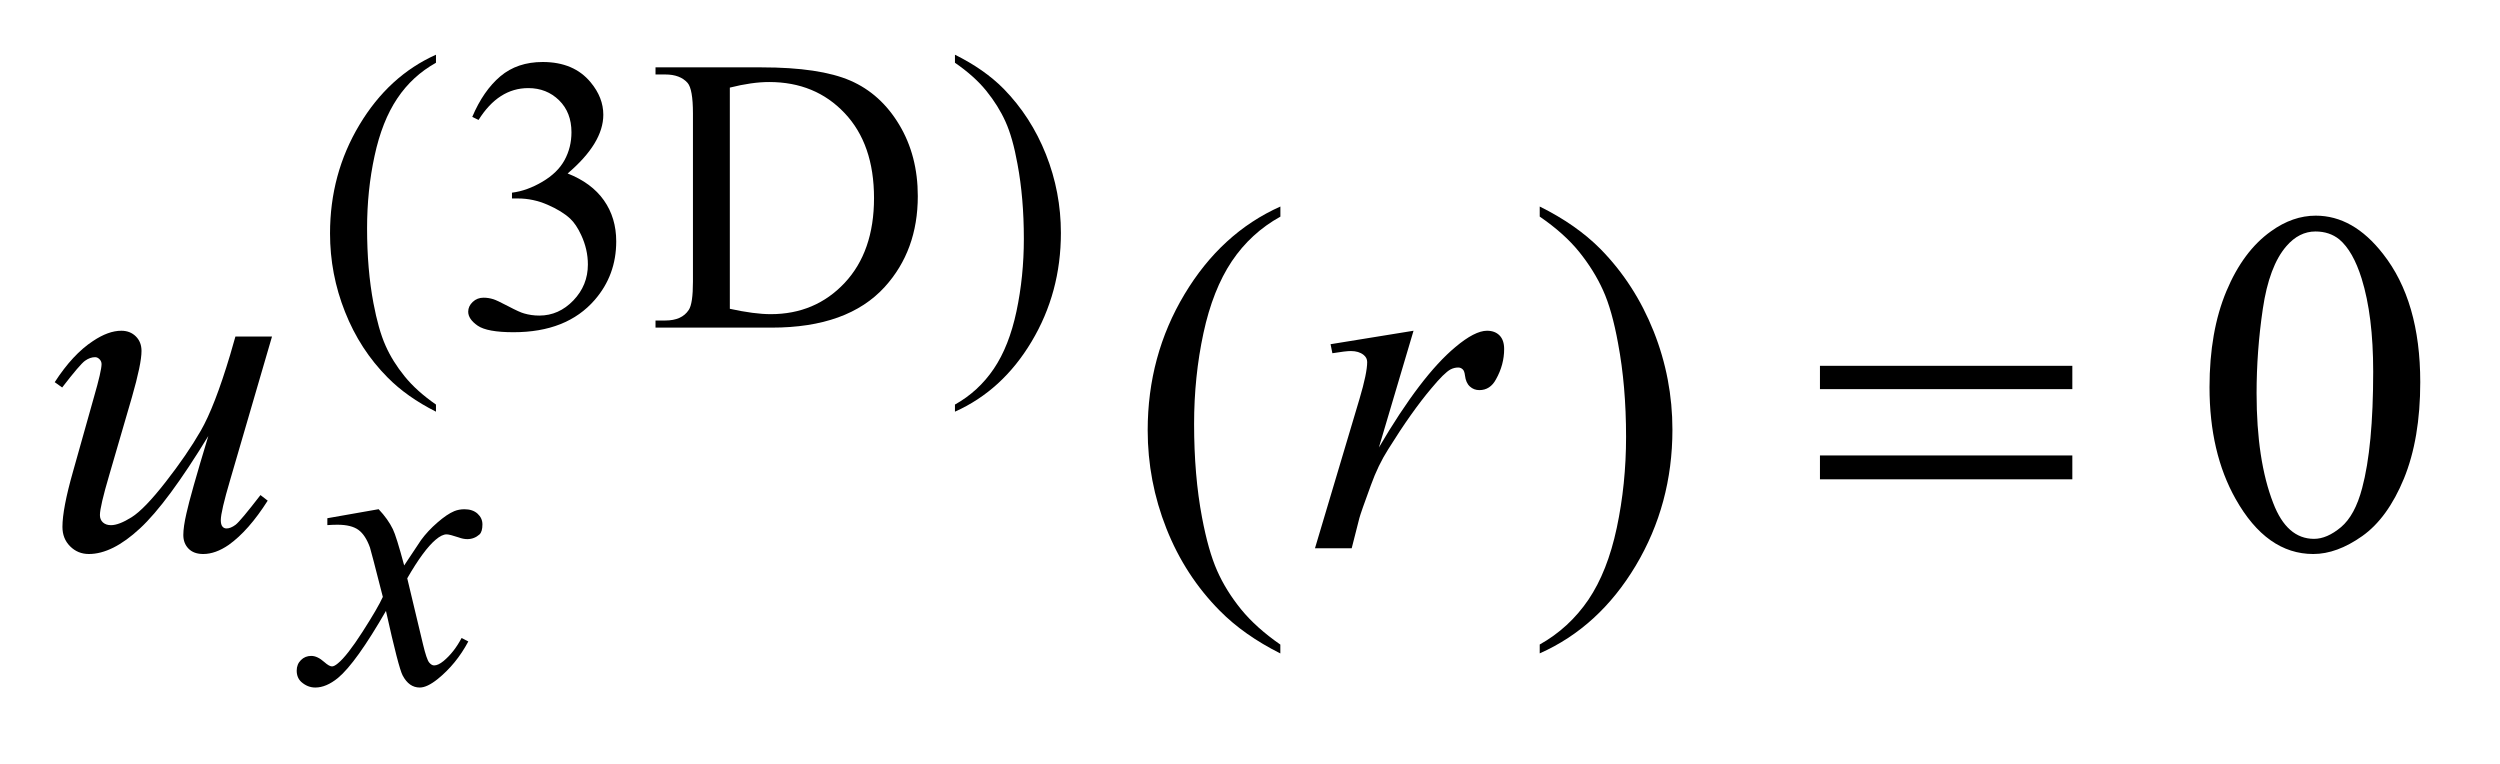
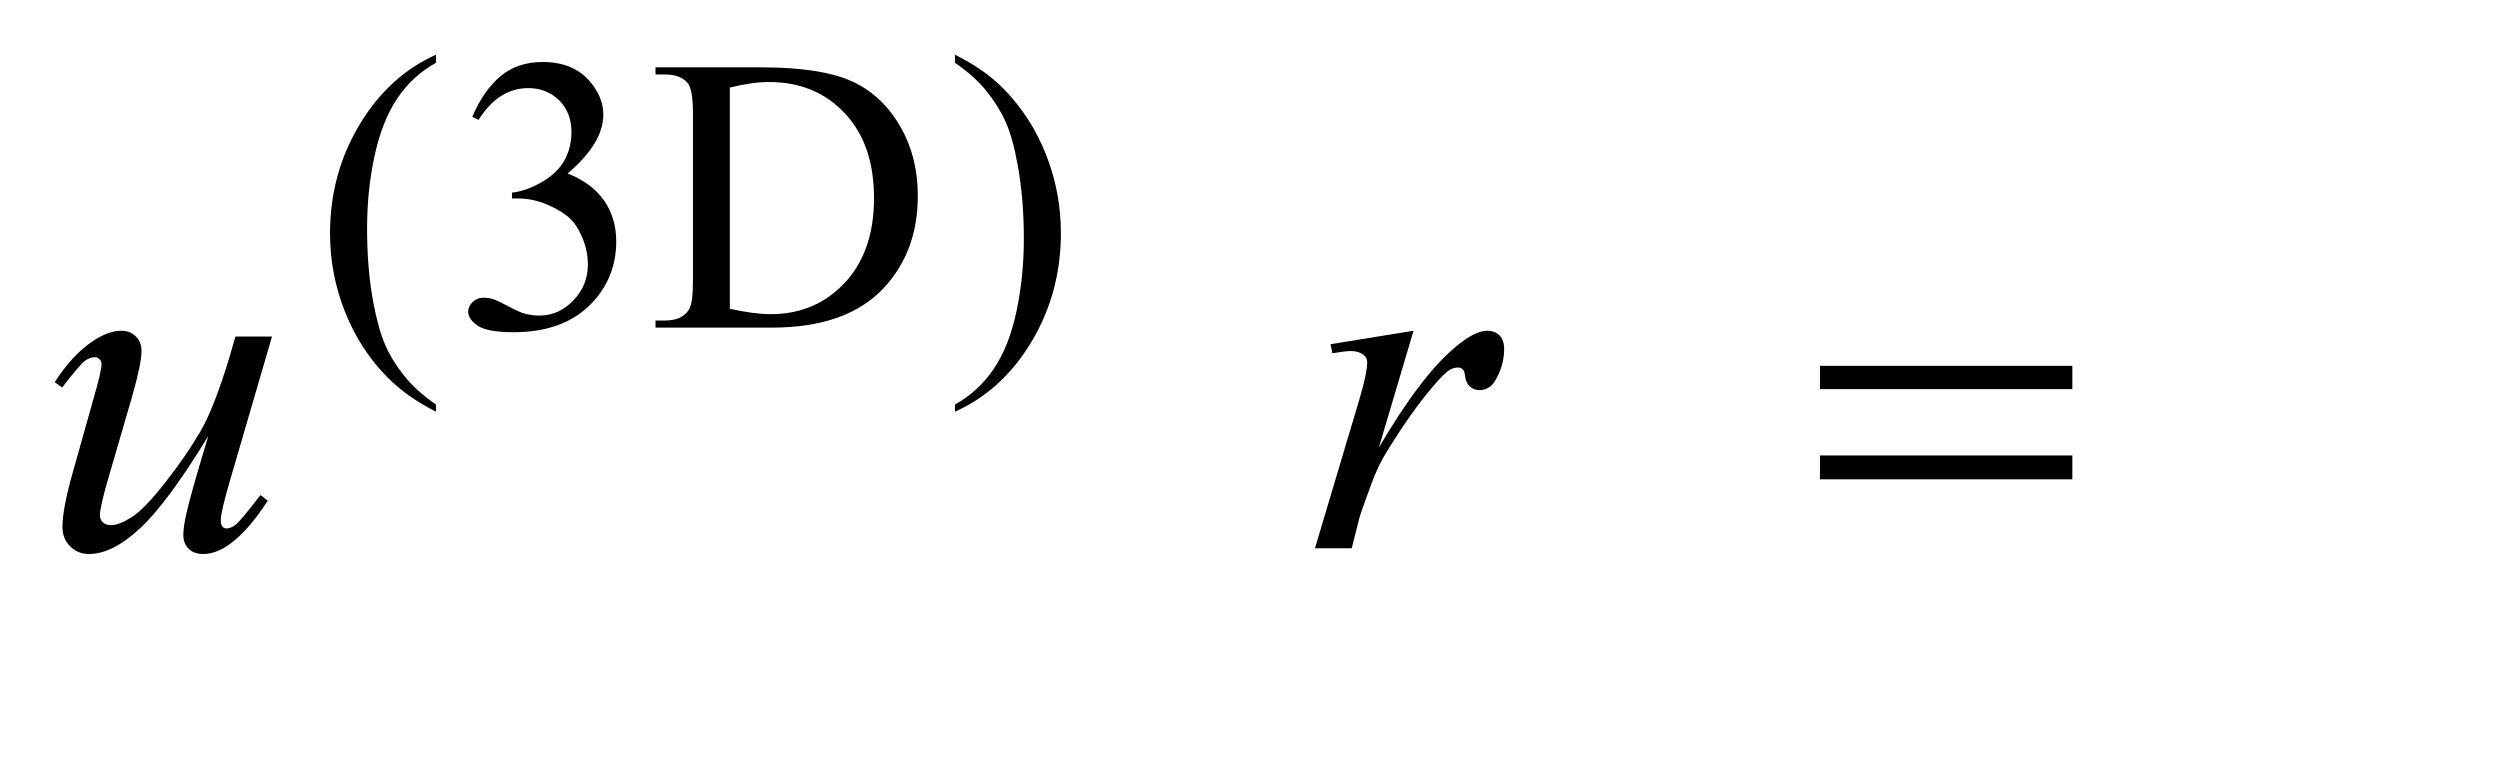
<svg xmlns="http://www.w3.org/2000/svg" stroke-dasharray="none" shape-rendering="auto" font-family="'Dialog'" text-rendering="auto" width="72" fill-opacity="1" color-interpolation="auto" color-rendering="auto" preserveAspectRatio="xMidYMid meet" font-size="12px" viewBox="0 0 72 22" fill="black" stroke="black" image-rendering="auto" stroke-miterlimit="10" stroke-linecap="square" stroke-linejoin="miter" font-style="normal" stroke-width="1" height="22" stroke-dashoffset="0" font-weight="normal" stroke-opacity="1">
  <defs id="genericDefs" />
  <g>
    <defs id="defs1">
      <clipPath clipPathUnits="userSpaceOnUse" id="clipPath1">
        <path d="M-1 -1 L44.228 -1 L44.228 12.563 L-1 12.563 L-1 -1 Z" />
      </clipPath>
      <clipPath clipPathUnits="userSpaceOnUse" id="clipPath2">
        <path d="M-0 -0 L-0 11.563 L43.229 11.563 L43.229 -0 Z" />
      </clipPath>
    </defs>
    <g transform="scale(1.576,1.576) translate(1,1)">
      <path d="M6.967 6.393 L6.967 6.523 C6.614 6.345 6.319 6.137 6.083 5.898 C5.747 5.56 5.487 5.16 5.305 4.699 C5.122 4.239 5.031 3.761 5.031 3.265 C5.031 2.54 5.21 1.879 5.568 1.282 C5.925 0.685 6.392 0.257 6.967 0 L6.967 0.147 C6.68 0.307 6.443 0.524 6.259 0.8 C6.074 1.076 5.936 1.425 5.845 1.848 C5.753 2.271 5.708 2.713 5.708 3.174 C5.708 3.674 5.747 4.129 5.824 4.538 C5.885 4.86 5.958 5.12 6.045 5.315 C6.131 5.51 6.248 5.697 6.394 5.877 C6.54 6.058 6.731 6.229 6.967 6.393 Z" stroke="none" clip-path="url(#clipPath2)" />
    </g>
    <g transform="matrix(1.576,0,0,1.576,1.576,1.576)">
      <path d="M7.63 1.136 C7.766 0.816 7.937 0.569 8.144 0.394 C8.351 0.22 8.608 0.133 8.917 0.133 C9.298 0.133 9.59 0.257 9.794 0.505 C9.948 0.69 10.025 0.887 10.025 1.097 C10.025 1.443 9.807 1.801 9.373 2.17 C9.665 2.285 9.886 2.448 10.036 2.661 C10.186 2.874 10.261 3.124 10.261 3.411 C10.261 3.823 10.13 4.179 9.868 4.481 C9.526 4.875 9.032 5.071 8.384 5.071 C8.063 5.071 7.845 5.031 7.73 4.952 C7.615 4.873 7.556 4.787 7.556 4.696 C7.556 4.628 7.584 4.569 7.639 4.517 C7.694 4.465 7.76 4.44 7.837 4.44 C7.896 4.44 7.955 4.449 8.016 4.468 C8.056 4.48 8.146 4.522 8.287 4.596 C8.427 4.67 8.524 4.714 8.578 4.728 C8.664 4.753 8.757 4.767 8.855 4.767 C9.094 4.767 9.301 4.674 9.478 4.49 C9.655 4.305 9.743 4.087 9.743 3.834 C9.743 3.649 9.702 3.469 9.62 3.294 C9.559 3.163 9.493 3.064 9.42 2.996 C9.318 2.901 9.18 2.817 9.005 2.741 C8.83 2.665 8.651 2.627 8.468 2.627 L8.356 2.627 L8.356 2.521 C8.541 2.498 8.726 2.431 8.912 2.321 C9.098 2.211 9.233 2.08 9.317 1.925 C9.401 1.771 9.443 1.601 9.443 1.417 C9.443 1.176 9.368 0.981 9.217 0.833 C9.066 0.685 8.879 0.61 8.654 0.61 C8.291 0.61 7.988 0.804 7.745 1.192 L7.63 1.136 Z" stroke="none" clip-path="url(#clipPath2)" />
    </g>
    <g transform="matrix(1.576,0,0,1.576,1.576,1.576)">
      <path d="M10.979 4.987 L10.979 4.857 L11.158 4.857 C11.359 4.857 11.502 4.793 11.586 4.664 C11.638 4.587 11.663 4.414 11.663 4.145 L11.663 1.073 C11.663 0.776 11.63 0.59 11.565 0.515 C11.474 0.412 11.338 0.361 11.158 0.361 L10.979 0.361 L10.979 0.231 L12.916 0.231 C13.627 0.231 14.167 0.312 14.539 0.473 C14.91 0.634 15.207 0.903 15.433 1.28 C15.659 1.656 15.772 2.091 15.772 2.584 C15.772 3.246 15.571 3.799 15.168 4.243 C14.717 4.739 14.029 4.987 13.105 4.987 L10.979 4.987 ZM12.337 4.643 C12.634 4.708 12.883 4.741 13.084 4.741 C13.626 4.741 14.077 4.551 14.435 4.17 C14.792 3.789 14.972 3.272 14.972 2.62 C14.972 1.963 14.793 1.445 14.435 1.067 C14.077 0.688 13.618 0.499 13.056 0.499 C12.846 0.499 12.606 0.533 12.337 0.601 L12.337 4.643 Z" stroke="none" clip-path="url(#clipPath2)" />
    </g>
    <g transform="matrix(1.576,0,0,1.576,1.576,1.576)">
      <path d="M16.451 0.147 L16.451 0 C16.806 0.176 17.102 0.382 17.339 0.621 C17.673 0.962 17.932 1.363 18.114 1.822 C18.296 2.281 18.387 2.76 18.387 3.258 C18.387 3.983 18.209 4.644 17.852 5.241 C17.496 5.838 17.028 6.265 16.451 6.523 L16.451 6.393 C16.739 6.232 16.975 6.014 17.161 5.739 C17.347 5.464 17.485 5.114 17.575 4.69 C17.665 4.266 17.71 3.823 17.71 3.363 C17.71 2.865 17.671 2.41 17.594 1.999 C17.536 1.676 17.463 1.418 17.375 1.224 C17.288 1.03 17.171 0.843 17.026 0.663 C16.881 0.483 16.689 0.311 16.451 0.147 Z" stroke="none" clip-path="url(#clipPath2)" />
    </g>
    <g transform="matrix(1.576,0,0,1.576,1.576,1.576)">
-       <path d="M22.397 10.779 L22.397 10.941 C21.955 10.719 21.585 10.459 21.29 10.16 C20.869 9.735 20.543 9.235 20.315 8.658 C20.087 8.082 19.973 7.483 19.973 6.862 C19.973 5.955 20.197 5.127 20.645 4.379 C21.093 3.631 21.677 3.096 22.398 2.774 L22.398 2.959 C22.038 3.158 21.742 3.43 21.51 3.775 C21.279 4.121 21.106 4.558 20.992 5.088 C20.878 5.618 20.821 6.171 20.821 6.748 C20.821 7.375 20.869 7.944 20.966 8.456 C21.042 8.86 21.134 9.185 21.242 9.429 C21.35 9.674 21.496 9.908 21.679 10.134 C21.862 10.359 22.102 10.574 22.397 10.779 Z" stroke="none" clip-path="url(#clipPath2)" />
-     </g>
+       </g>
    <g transform="matrix(1.576,0,0,1.576,1.576,1.576)">
-       <path d="M27.137 2.958 L27.137 2.774 C27.582 2.994 27.952 3.253 28.248 3.551 C28.667 3.978 28.99 4.48 29.219 5.055 C29.448 5.63 29.562 6.23 29.562 6.853 C29.562 7.761 29.338 8.588 28.892 9.336 C28.445 10.084 27.86 10.619 27.137 10.94 L27.137 10.778 C27.497 10.576 27.793 10.303 28.027 9.959 C28.259 9.615 28.432 9.178 28.545 8.646 C28.658 8.115 28.715 7.561 28.715 6.984 C28.715 6.36 28.666 5.791 28.569 5.276 C28.496 4.872 28.405 4.548 28.295 4.306 C28.186 4.063 28.039 3.828 27.858 3.603 C27.676 3.378 27.436 3.163 27.137 2.958 Z" stroke="none" clip-path="url(#clipPath2)" />
-     </g>
+       </g>
    <g transform="matrix(1.576,0,0,1.576,1.576,1.576)">
-       <path d="M39.377 6.076 C39.377 5.397 39.48 4.812 39.685 4.322 C39.89 3.832 40.162 3.467 40.501 3.226 C40.765 3.036 41.037 2.941 41.318 2.941 C41.775 2.941 42.184 3.173 42.547 3.639 C43.001 4.216 43.228 4.997 43.228 5.984 C43.228 6.674 43.128 7.261 42.93 7.745 C42.731 8.228 42.476 8.579 42.167 8.797 C41.858 9.015 41.561 9.124 41.273 9.124 C40.705 9.124 40.232 8.789 39.854 8.118 C39.536 7.553 39.377 6.873 39.377 6.076 ZM40.237 6.186 C40.237 7.005 40.339 7.674 40.541 8.193 C40.708 8.629 40.956 8.847 41.287 8.847 C41.445 8.847 41.609 8.776 41.779 8.634 C41.949 8.491 42.078 8.254 42.166 7.92 C42.301 7.416 42.368 6.706 42.368 5.79 C42.368 5.111 42.298 4.544 42.157 4.091 C42.052 3.755 41.916 3.516 41.749 3.375 C41.629 3.278 41.483 3.23 41.313 3.23 C41.114 3.23 40.937 3.319 40.782 3.498 C40.571 3.741 40.428 4.123 40.351 4.644 C40.274 5.165 40.237 5.679 40.237 6.186 Z" stroke="none" clip-path="url(#clipPath2)" />
-     </g>
+       </g>
    <g transform="matrix(1.576,0,0,1.576,1.576,1.576)">
-       <path d="M5.919 8.305 C6.034 8.427 6.12 8.548 6.179 8.67 C6.221 8.754 6.29 8.975 6.386 9.333 L6.694 8.87 C6.776 8.758 6.875 8.651 6.992 8.55 C7.109 8.448 7.212 8.378 7.301 8.341 C7.357 8.318 7.419 8.306 7.487 8.306 C7.587 8.306 7.668 8.333 7.727 8.387 C7.786 8.441 7.816 8.506 7.816 8.583 C7.816 8.672 7.798 8.732 7.763 8.766 C7.699 8.823 7.624 8.852 7.54 8.852 C7.491 8.852 7.438 8.842 7.382 8.821 C7.272 8.784 7.198 8.765 7.161 8.765 C7.105 8.765 7.038 8.797 6.961 8.863 C6.816 8.985 6.643 9.219 6.442 9.568 L6.73 10.774 C6.774 10.959 6.812 11.069 6.842 11.106 C6.872 11.142 6.903 11.16 6.933 11.16 C6.982 11.16 7.039 11.134 7.105 11.08 C7.234 10.973 7.344 10.832 7.435 10.659 L7.558 10.722 C7.411 10.998 7.224 11.227 6.997 11.41 C6.868 11.513 6.76 11.564 6.671 11.564 C6.54 11.564 6.436 11.491 6.358 11.343 C6.309 11.252 6.207 10.859 6.053 10.164 C5.688 10.798 5.396 11.206 5.176 11.389 C5.033 11.505 4.896 11.564 4.762 11.564 C4.668 11.564 4.583 11.53 4.506 11.462 C4.45 11.41 4.422 11.342 4.422 11.255 C4.422 11.178 4.448 11.113 4.499 11.063 C4.55 11.011 4.614 10.986 4.688 10.986 C4.762 10.986 4.842 11.023 4.926 11.098 C4.987 11.152 5.033 11.178 5.067 11.178 C5.095 11.178 5.131 11.159 5.175 11.122 C5.285 11.033 5.435 10.841 5.624 10.547 C5.813 10.252 5.937 10.039 5.996 9.908 C5.851 9.34 5.773 9.04 5.761 9.006 C5.707 8.855 5.637 8.747 5.551 8.684 C5.465 8.621 5.337 8.589 5.168 8.589 C5.114 8.589 5.052 8.591 4.982 8.596 L4.982 8.47 L5.919 8.305 Z" stroke="none" clip-path="url(#clipPath2)" />
-     </g>
+       </g>
    <g transform="matrix(1.576,0,0,1.576,1.576,1.576)">
      <path d="M3.971 5.149 L3.207 7.767 C3.092 8.156 3.035 8.402 3.035 8.504 C3.035 8.557 3.044 8.596 3.063 8.62 C3.082 8.645 3.108 8.657 3.14 8.657 C3.189 8.657 3.244 8.635 3.305 8.59 C3.365 8.544 3.516 8.363 3.76 8.047 L3.892 8.149 C3.66 8.514 3.423 8.784 3.18 8.957 C3.019 9.068 2.864 9.124 2.714 9.124 C2.6 9.124 2.51 9.092 2.446 9.027 C2.382 8.962 2.35 8.879 2.35 8.777 C2.35 8.677 2.369 8.546 2.407 8.381 C2.454 8.164 2.587 7.693 2.807 6.967 C2.309 7.783 1.892 8.348 1.557 8.657 C1.222 8.968 0.911 9.124 0.624 9.124 C0.489 9.124 0.375 9.077 0.281 8.983 C0.187 8.889 0.141 8.771 0.141 8.628 C0.141 8.408 0.205 8.071 0.334 7.618 L0.716 6.26 C0.81 5.936 0.856 5.733 0.856 5.654 C0.856 5.619 0.843 5.589 0.818 5.564 C0.793 5.539 0.767 5.527 0.738 5.527 C0.676 5.527 0.615 5.549 0.553 5.593 C0.492 5.637 0.353 5.799 0.136 6.081 L0 5.984 C0.22 5.644 0.452 5.394 0.698 5.233 C0.886 5.107 1.058 5.044 1.217 5.044 C1.325 5.044 1.414 5.079 1.483 5.148 C1.552 5.217 1.586 5.305 1.586 5.414 C1.586 5.572 1.527 5.854 1.41 6.261 L0.997 7.679 C0.883 8.065 0.826 8.31 0.826 8.412 C0.826 8.468 0.844 8.513 0.881 8.547 C0.918 8.58 0.967 8.597 1.028 8.597 C1.125 8.597 1.25 8.549 1.405 8.452 C1.56 8.355 1.768 8.14 2.027 7.808 C2.286 7.476 2.5 7.165 2.668 6.873 C2.836 6.582 3.016 6.119 3.206 5.484 L3.302 5.15 L3.971 5.15 Z" stroke="none" clip-path="url(#clipPath2)" />
    </g>
    <g transform="matrix(1.576,0,0,1.576,1.576,1.576)">
      <path d="M23.315 5.29 L24.831 5.044 L24.198 7.178 C24.711 6.303 25.177 5.691 25.595 5.343 C25.831 5.144 26.025 5.044 26.174 5.044 C26.271 5.044 26.347 5.073 26.403 5.13 C26.459 5.187 26.487 5.27 26.487 5.378 C26.487 5.571 26.437 5.755 26.338 5.931 C26.268 6.063 26.166 6.129 26.034 6.129 C25.967 6.129 25.909 6.107 25.861 6.063 C25.812 6.019 25.782 5.952 25.771 5.861 C25.764 5.805 25.751 5.769 25.731 5.751 C25.708 5.728 25.68 5.716 25.648 5.716 C25.598 5.716 25.551 5.728 25.507 5.751 C25.431 5.792 25.315 5.906 25.159 6.094 C24.916 6.381 24.653 6.753 24.369 7.209 C24.246 7.402 24.14 7.621 24.053 7.863 C23.93 8.197 23.86 8.398 23.842 8.465 L23.701 9.019 L23.03 9.019 L23.843 6.292 C23.937 5.976 23.984 5.75 23.984 5.616 C23.984 5.564 23.962 5.52 23.918 5.485 C23.859 5.438 23.782 5.415 23.686 5.415 C23.624 5.415 23.512 5.428 23.348 5.455 L23.315 5.29 Z" stroke="none" clip-path="url(#clipPath2)" />
    </g>
    <g transform="matrix(1.576,0,0,1.576,1.576,1.576)">
      <path d="M32.258 5.685 L36.87 5.685 L36.87 6.111 L32.258 6.111 L32.258 5.685 ZM32.258 7.323 L36.87 7.323 L36.87 7.759 L32.258 7.759 L32.258 7.323 Z" stroke="none" clip-path="url(#clipPath2)" />
    </g>
  </g>
</svg>